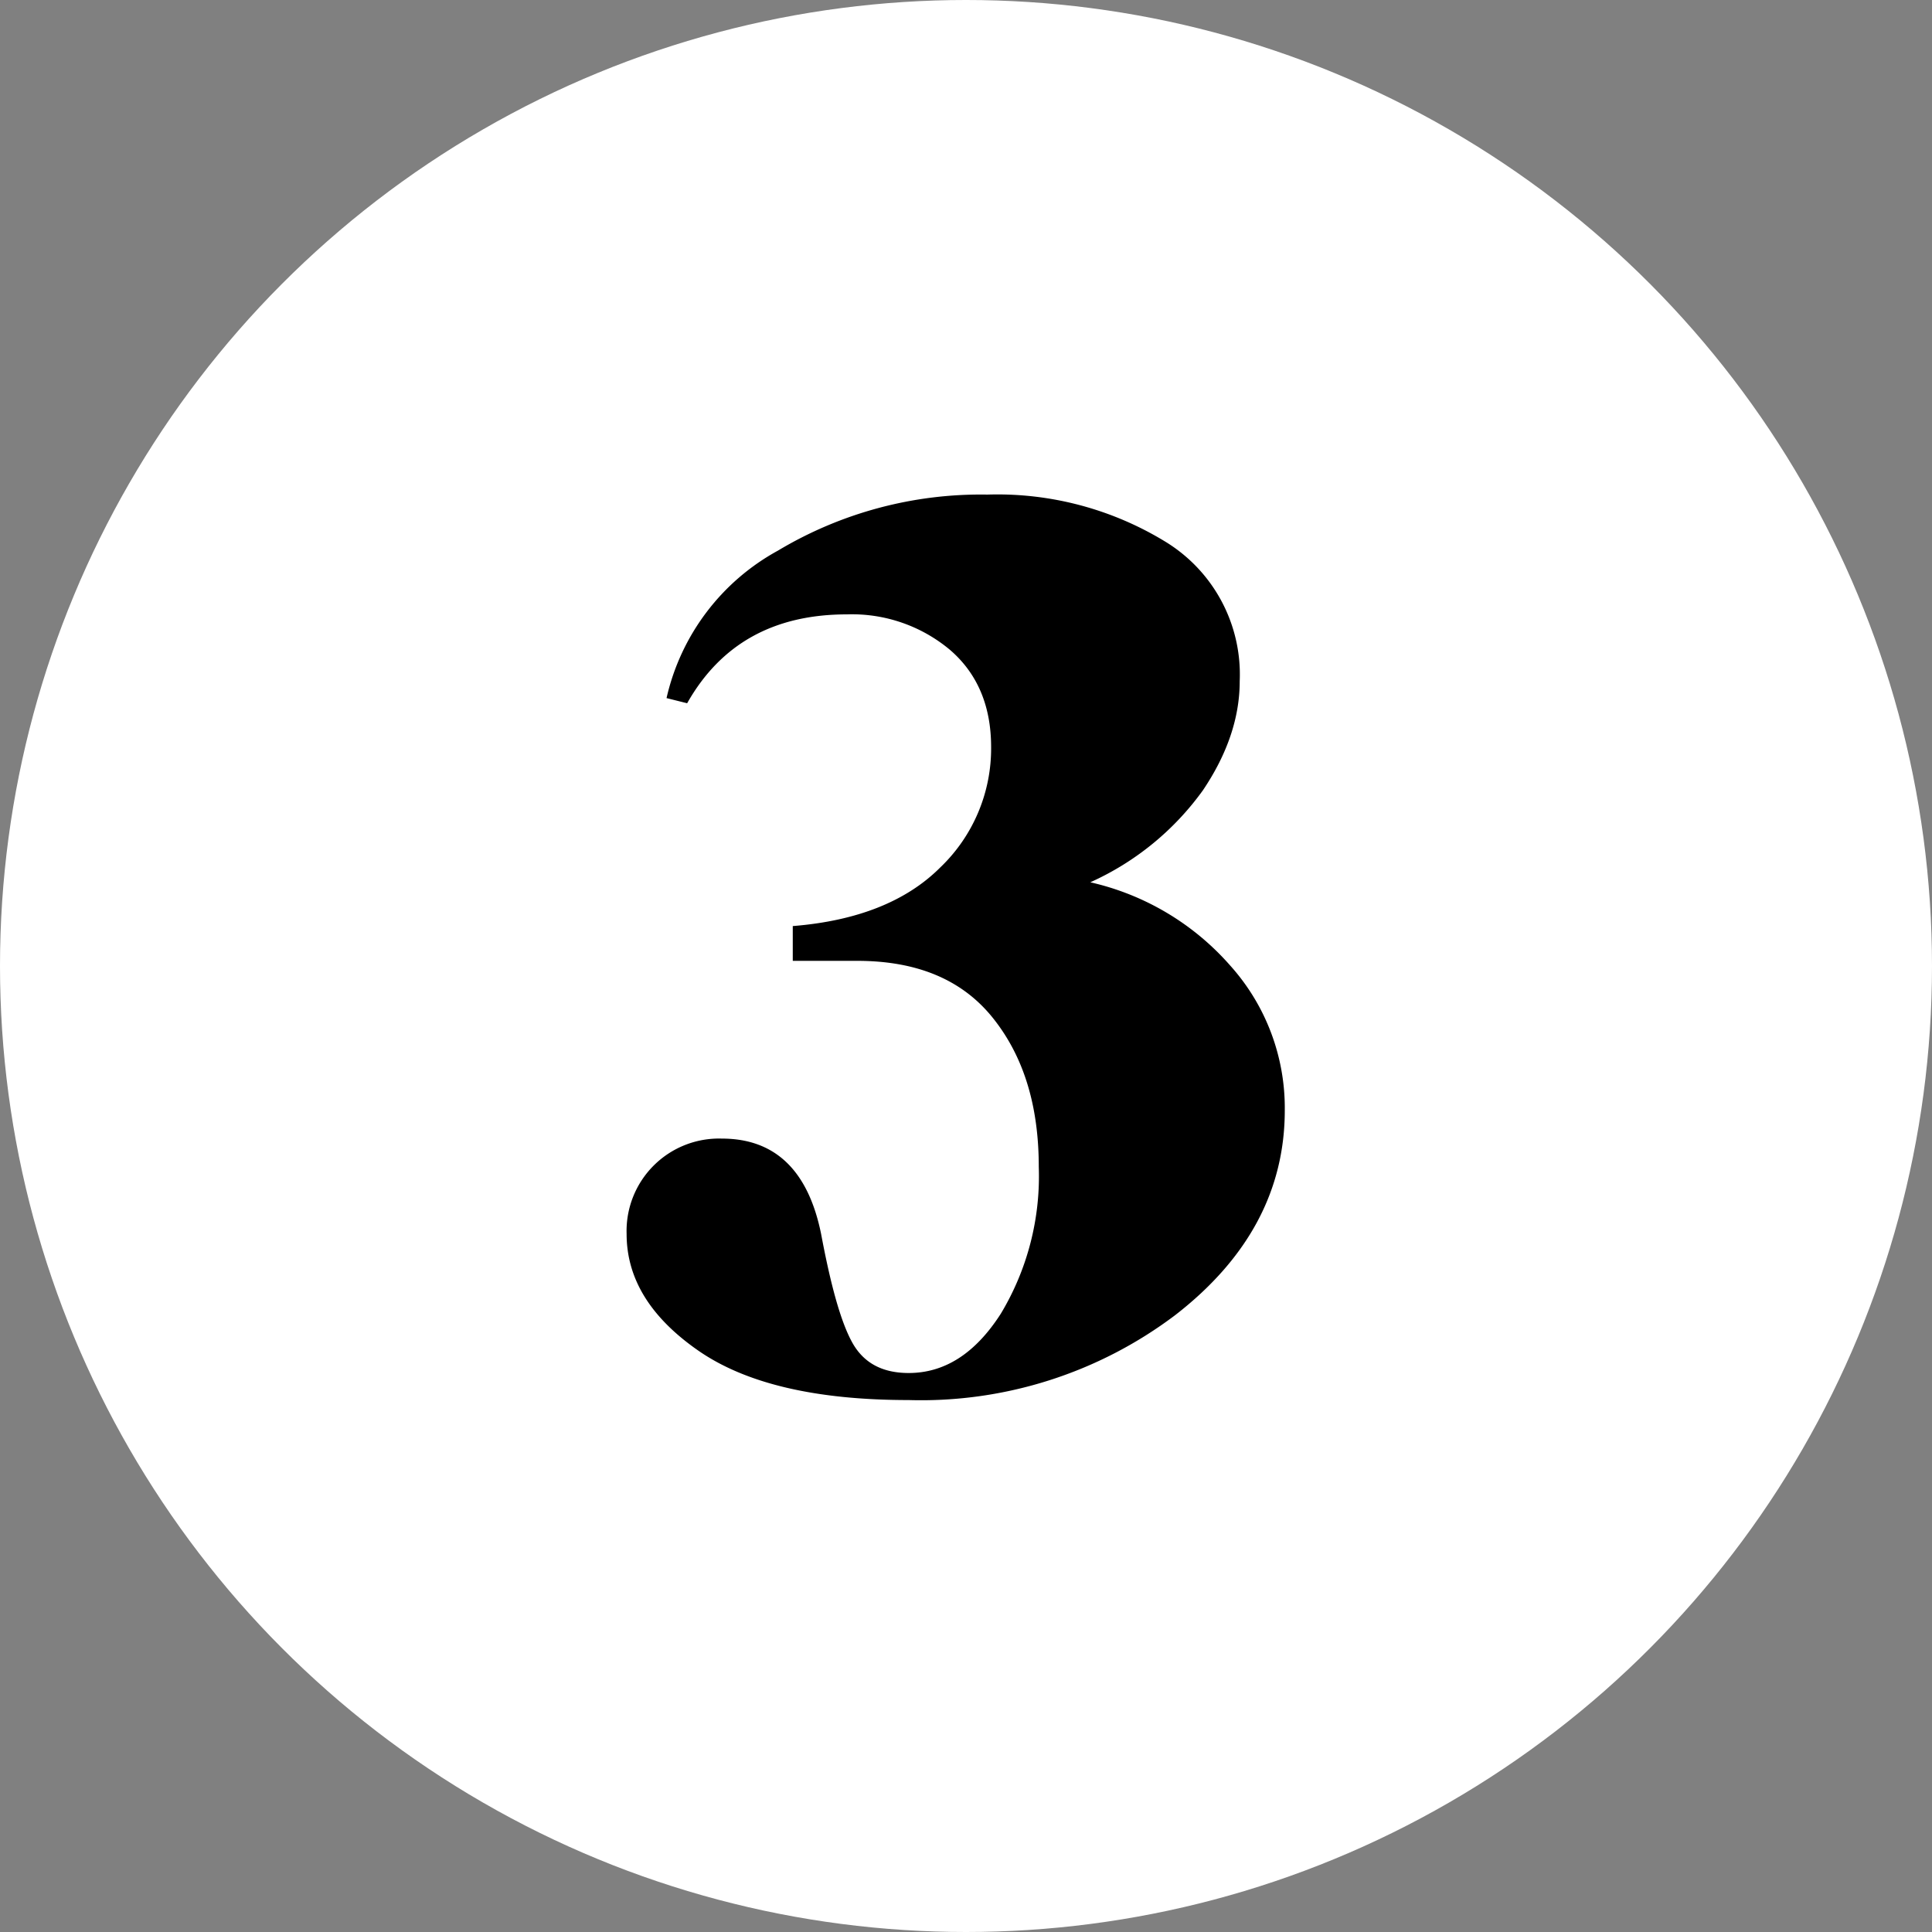
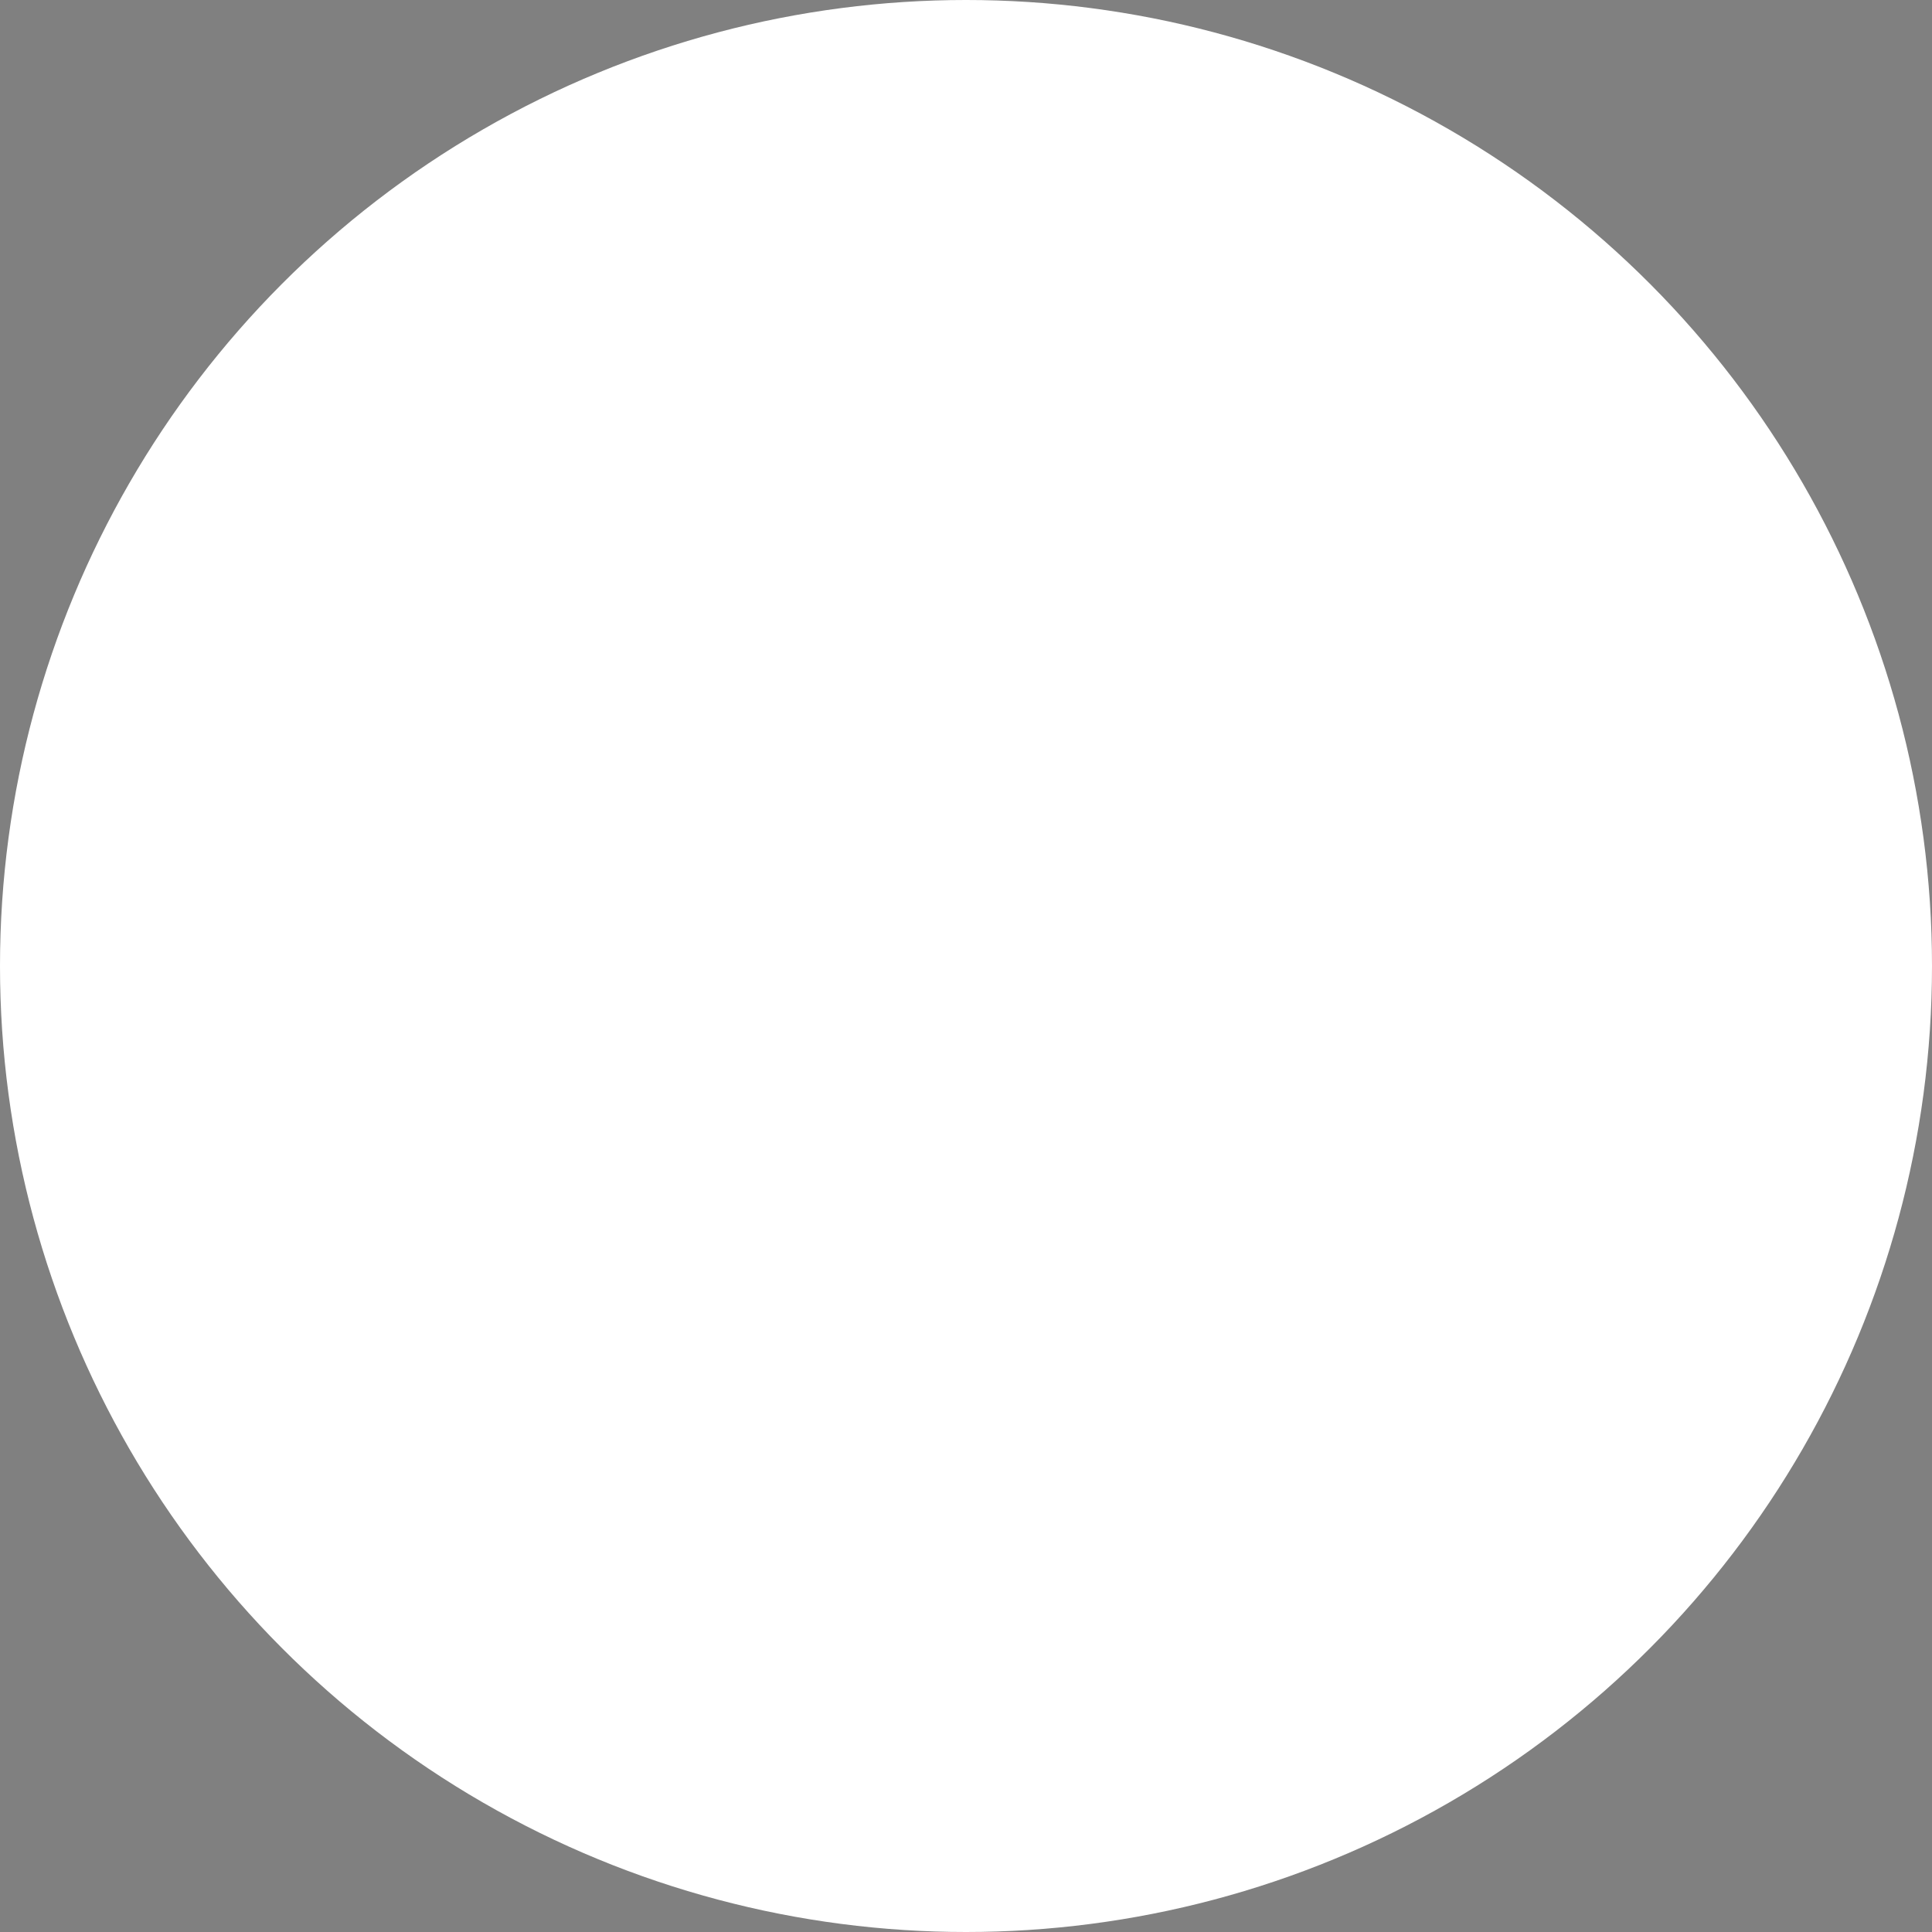
<svg xmlns="http://www.w3.org/2000/svg" width="60" height="60">
  <rect width="100%" height="100%" fill="#808080" stroke="none" />
  <g fill="none" fill-rule="evenodd">
    <circle fill="#FFF" cx="30" cy="30" r="30" />
-     <path d="M28.22 43.48c-2.88 0-5.06-.51-6.54-1.54-1.48-1.03-2.22-2.23-2.22-3.62a2.87 2.87 0 0 1 2.96-2.96c1.65 0 2.68.99 3.08 2.96.3 1.6.61 2.72.96 3.36.35.64.93.96 1.76.96 1.12 0 2.07-.61 2.86-1.84a8.28 8.28 0 0 0 1.18-4.56c0-1.9-.47-3.43-1.42-4.62s-2.35-1.78-4.22-1.78h-2v-1.08c2-.16 3.53-.77 4.58-1.82a5.11 5.11 0 0 0 1.58-3.74c0-1.28-.43-2.29-1.28-3.02a4.74 4.74 0 0 0-3.2-1.1c-2.27 0-3.92.92-4.96 2.76l-.64-.16a6.98 6.98 0 0 1 3.46-4.58 12.26 12.26 0 0 1 6.5-1.74 10 10 0 0 1 5.56 1.48 4.83 4.83 0 0 1 2.28 4.32c0 1.12-.38 2.25-1.14 3.38a8.7 8.7 0 0 1-3.5 2.86 8.18 8.18 0 0 1 4.34 2.58 6.62 6.62 0 0 1 1.7 4.5c0 2.48-1.13 4.6-3.4 6.36a13.1 13.1 0 0 1-8.28 2.64z" fill="#000" />
  </g>
</svg>